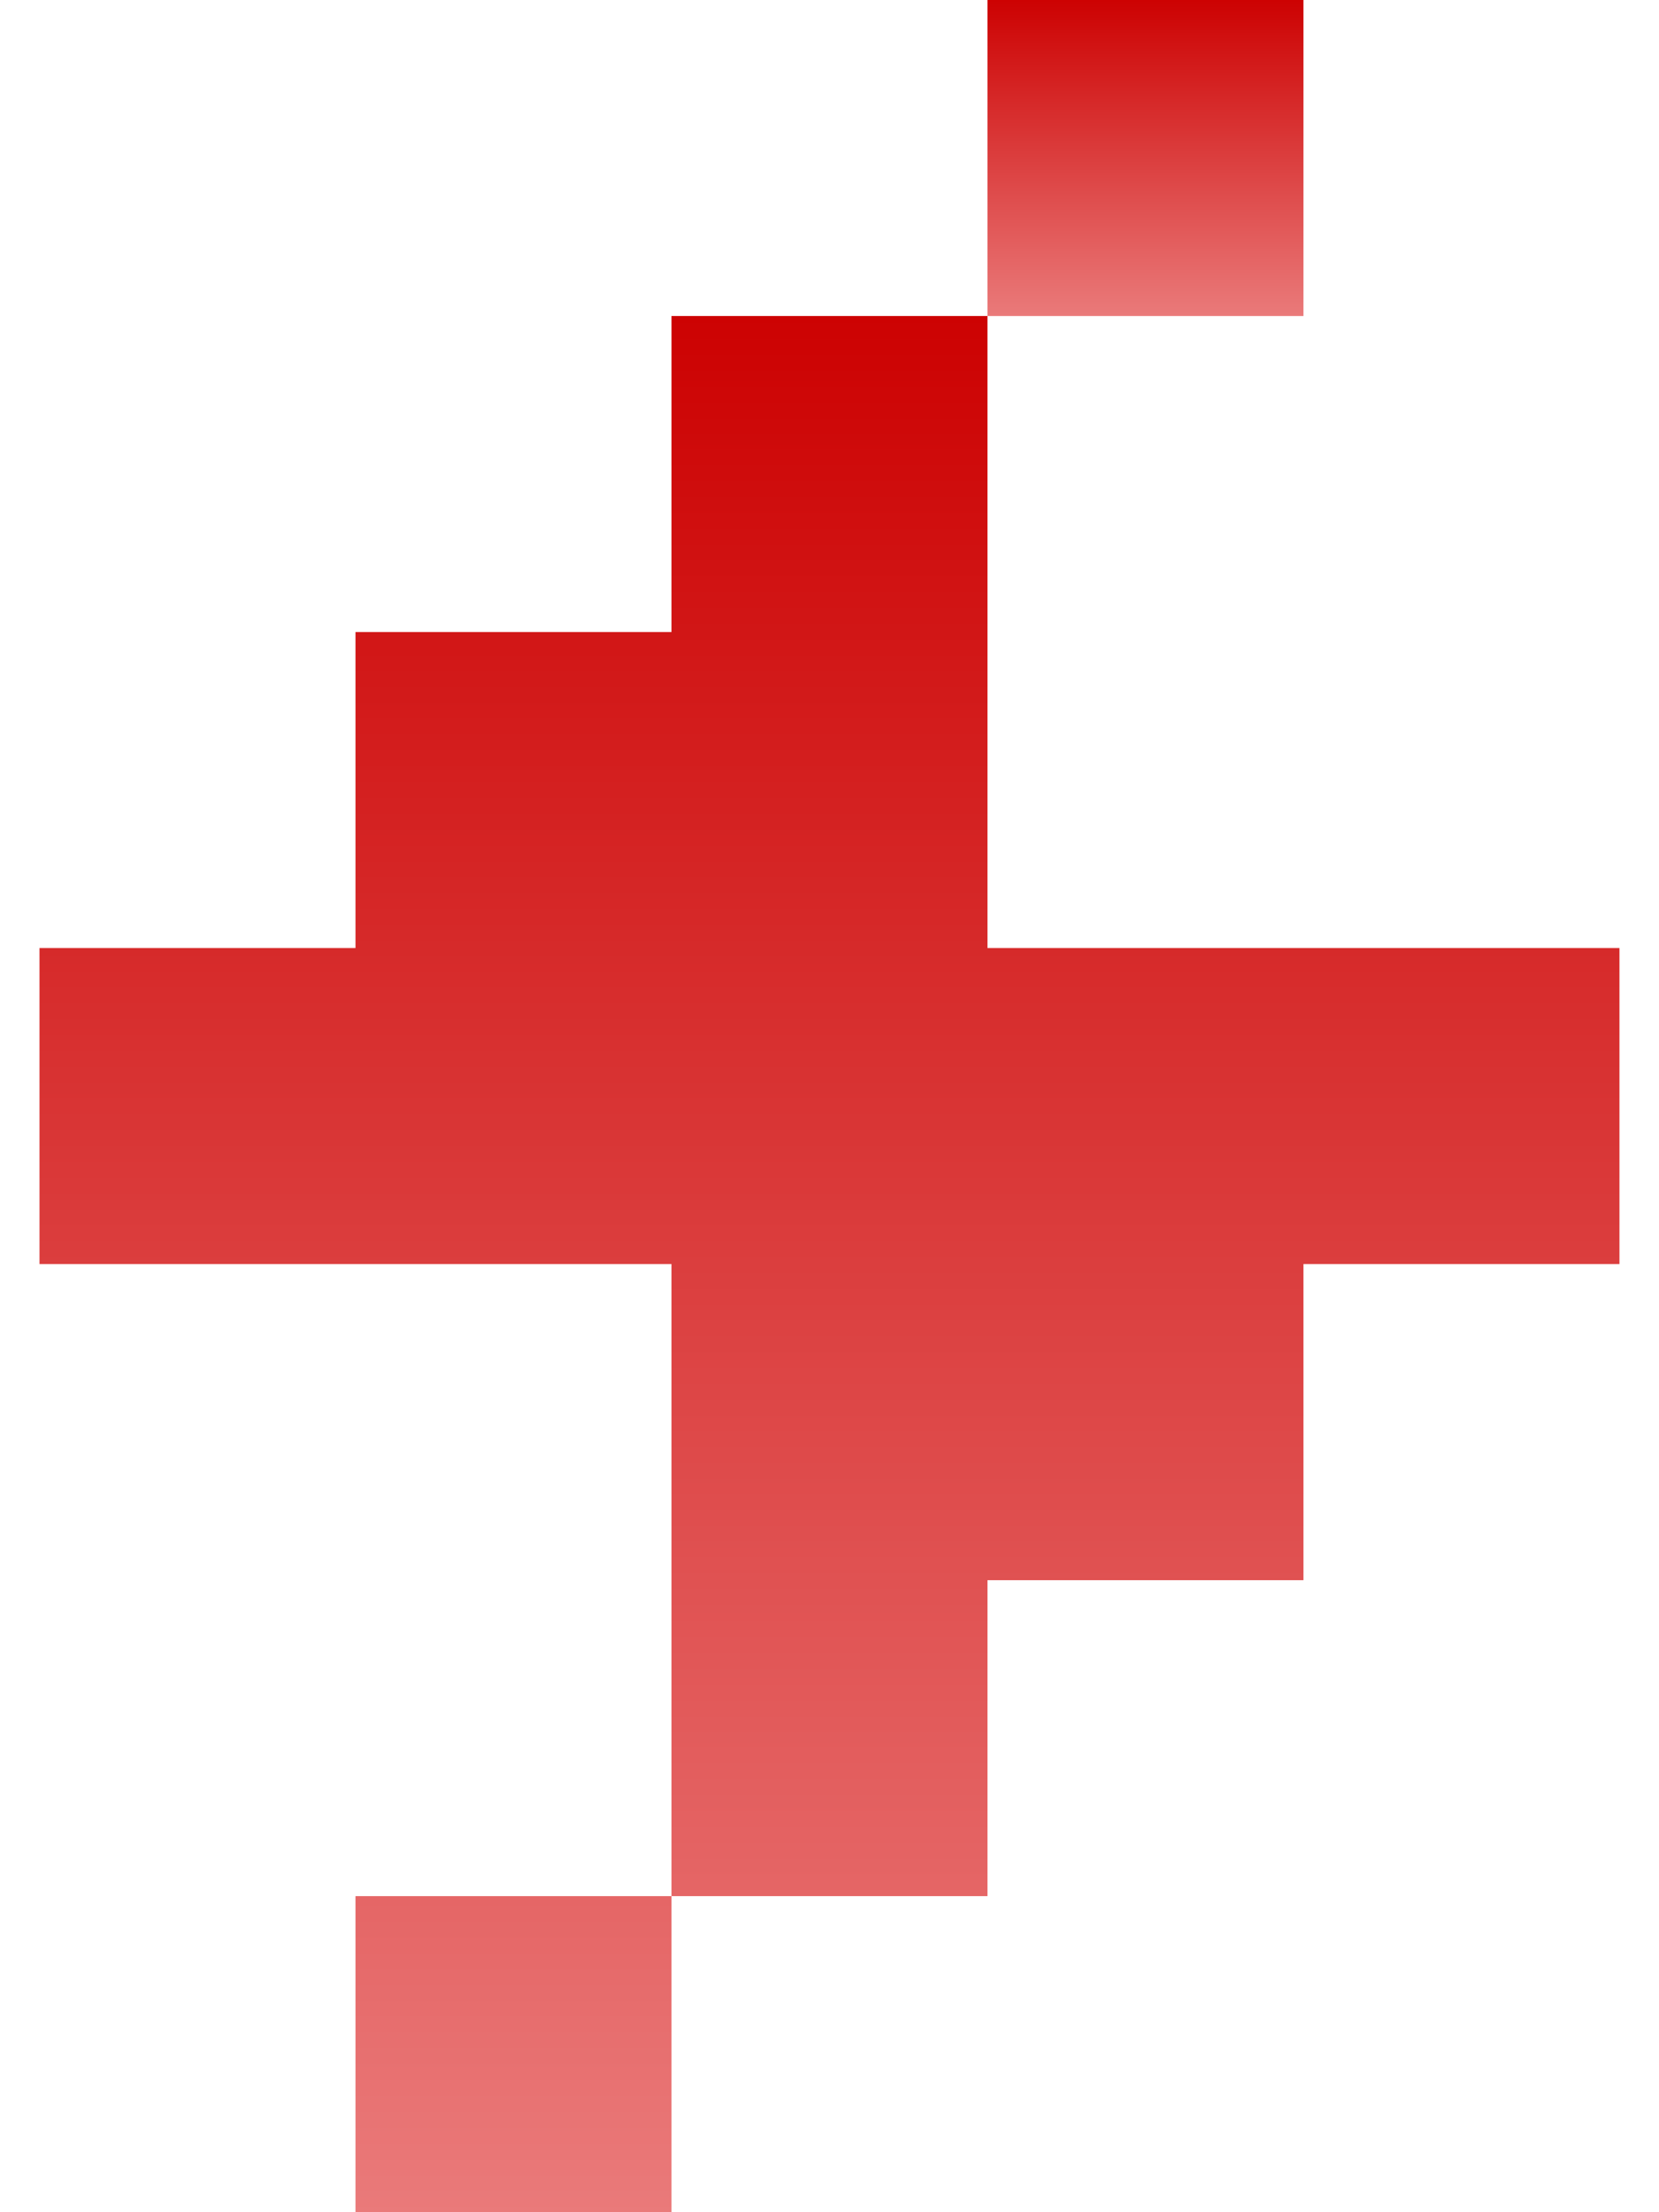
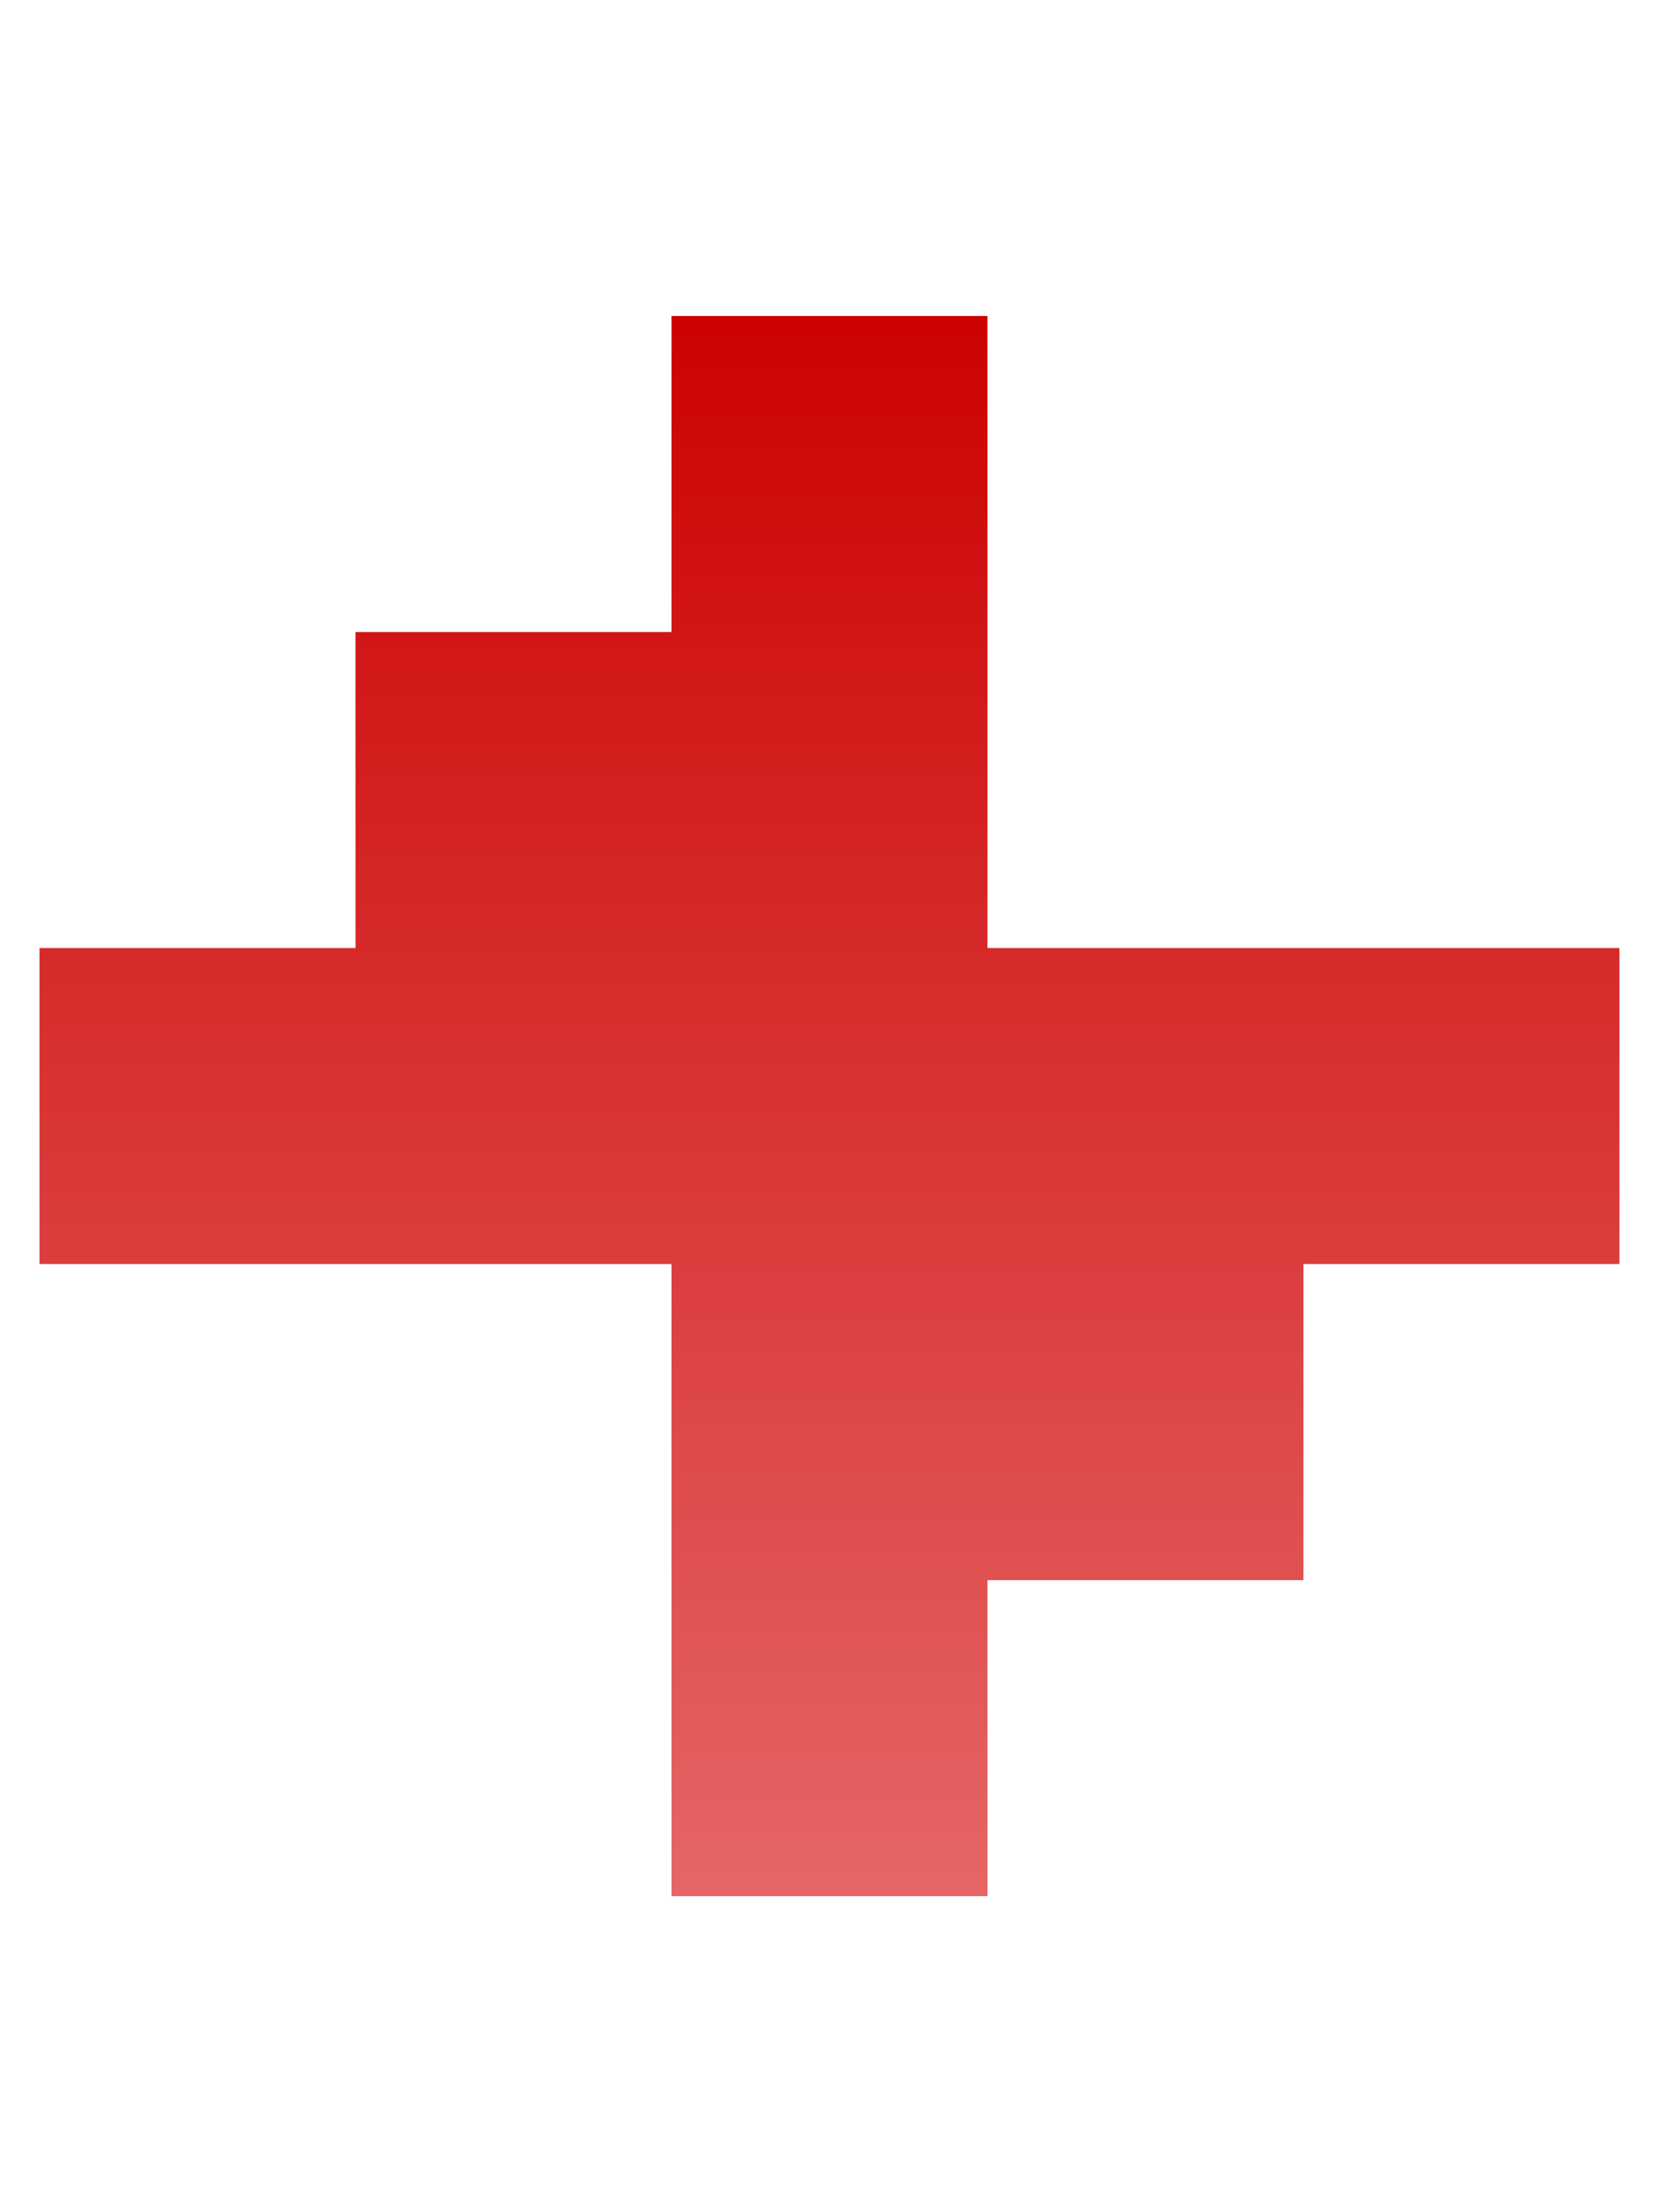
<svg xmlns="http://www.w3.org/2000/svg" width="36" height="48" viewBox="0 0 36 48" fill="none">
  <g clip-path="url(#clip0_43_3099)">
-     <path d="M28.285 0H21.428V6.857H28.285V0Z" fill="url(#paint0_linear_43_3099)" />
-     <path d="M35.142 20.57H21.428V6.856H14.571V13.714H7.714V20.57H0.856V27.427H14.571V41.142H7.714V47.999H14.571V41.142H21.428V34.286H28.285V27.427H35.142V20.57Z" fill="url(#paint1_linear_43_3099)" />
+     <path d="M35.142 20.57H21.428V6.856H14.571V13.714H7.714V20.57H0.856V27.427H14.571V41.142V47.999H14.571V41.142H21.428V34.286H28.285V27.427H35.142V20.57Z" fill="url(#paint1_linear_43_3099)" />
  </g>
  <defs>
    <linearGradient id="paint0_linear_43_3099" x1="24.863" y1="-0.119" x2="24.863" y2="7.154" gradientUnits="userSpaceOnUse">
      <stop stop-color="#CC0000" />
      <stop offset="1" stop-color="#EB7F7F" />
    </linearGradient>
    <linearGradient id="paint1_linear_43_3099" x1="18.032" y1="6.141" x2="18.032" y2="49.78" gradientUnits="userSpaceOnUse">
      <stop stop-color="#CC0000" />
      <stop offset="1" stop-color="#EB7F7F" />
    </linearGradient>
    <clipPath id="clip0_43_3099">
      <rect width="34.286" height="48" fill="white" transform="translate(0.857)" />
    </clipPath>
  </defs>
</svg>